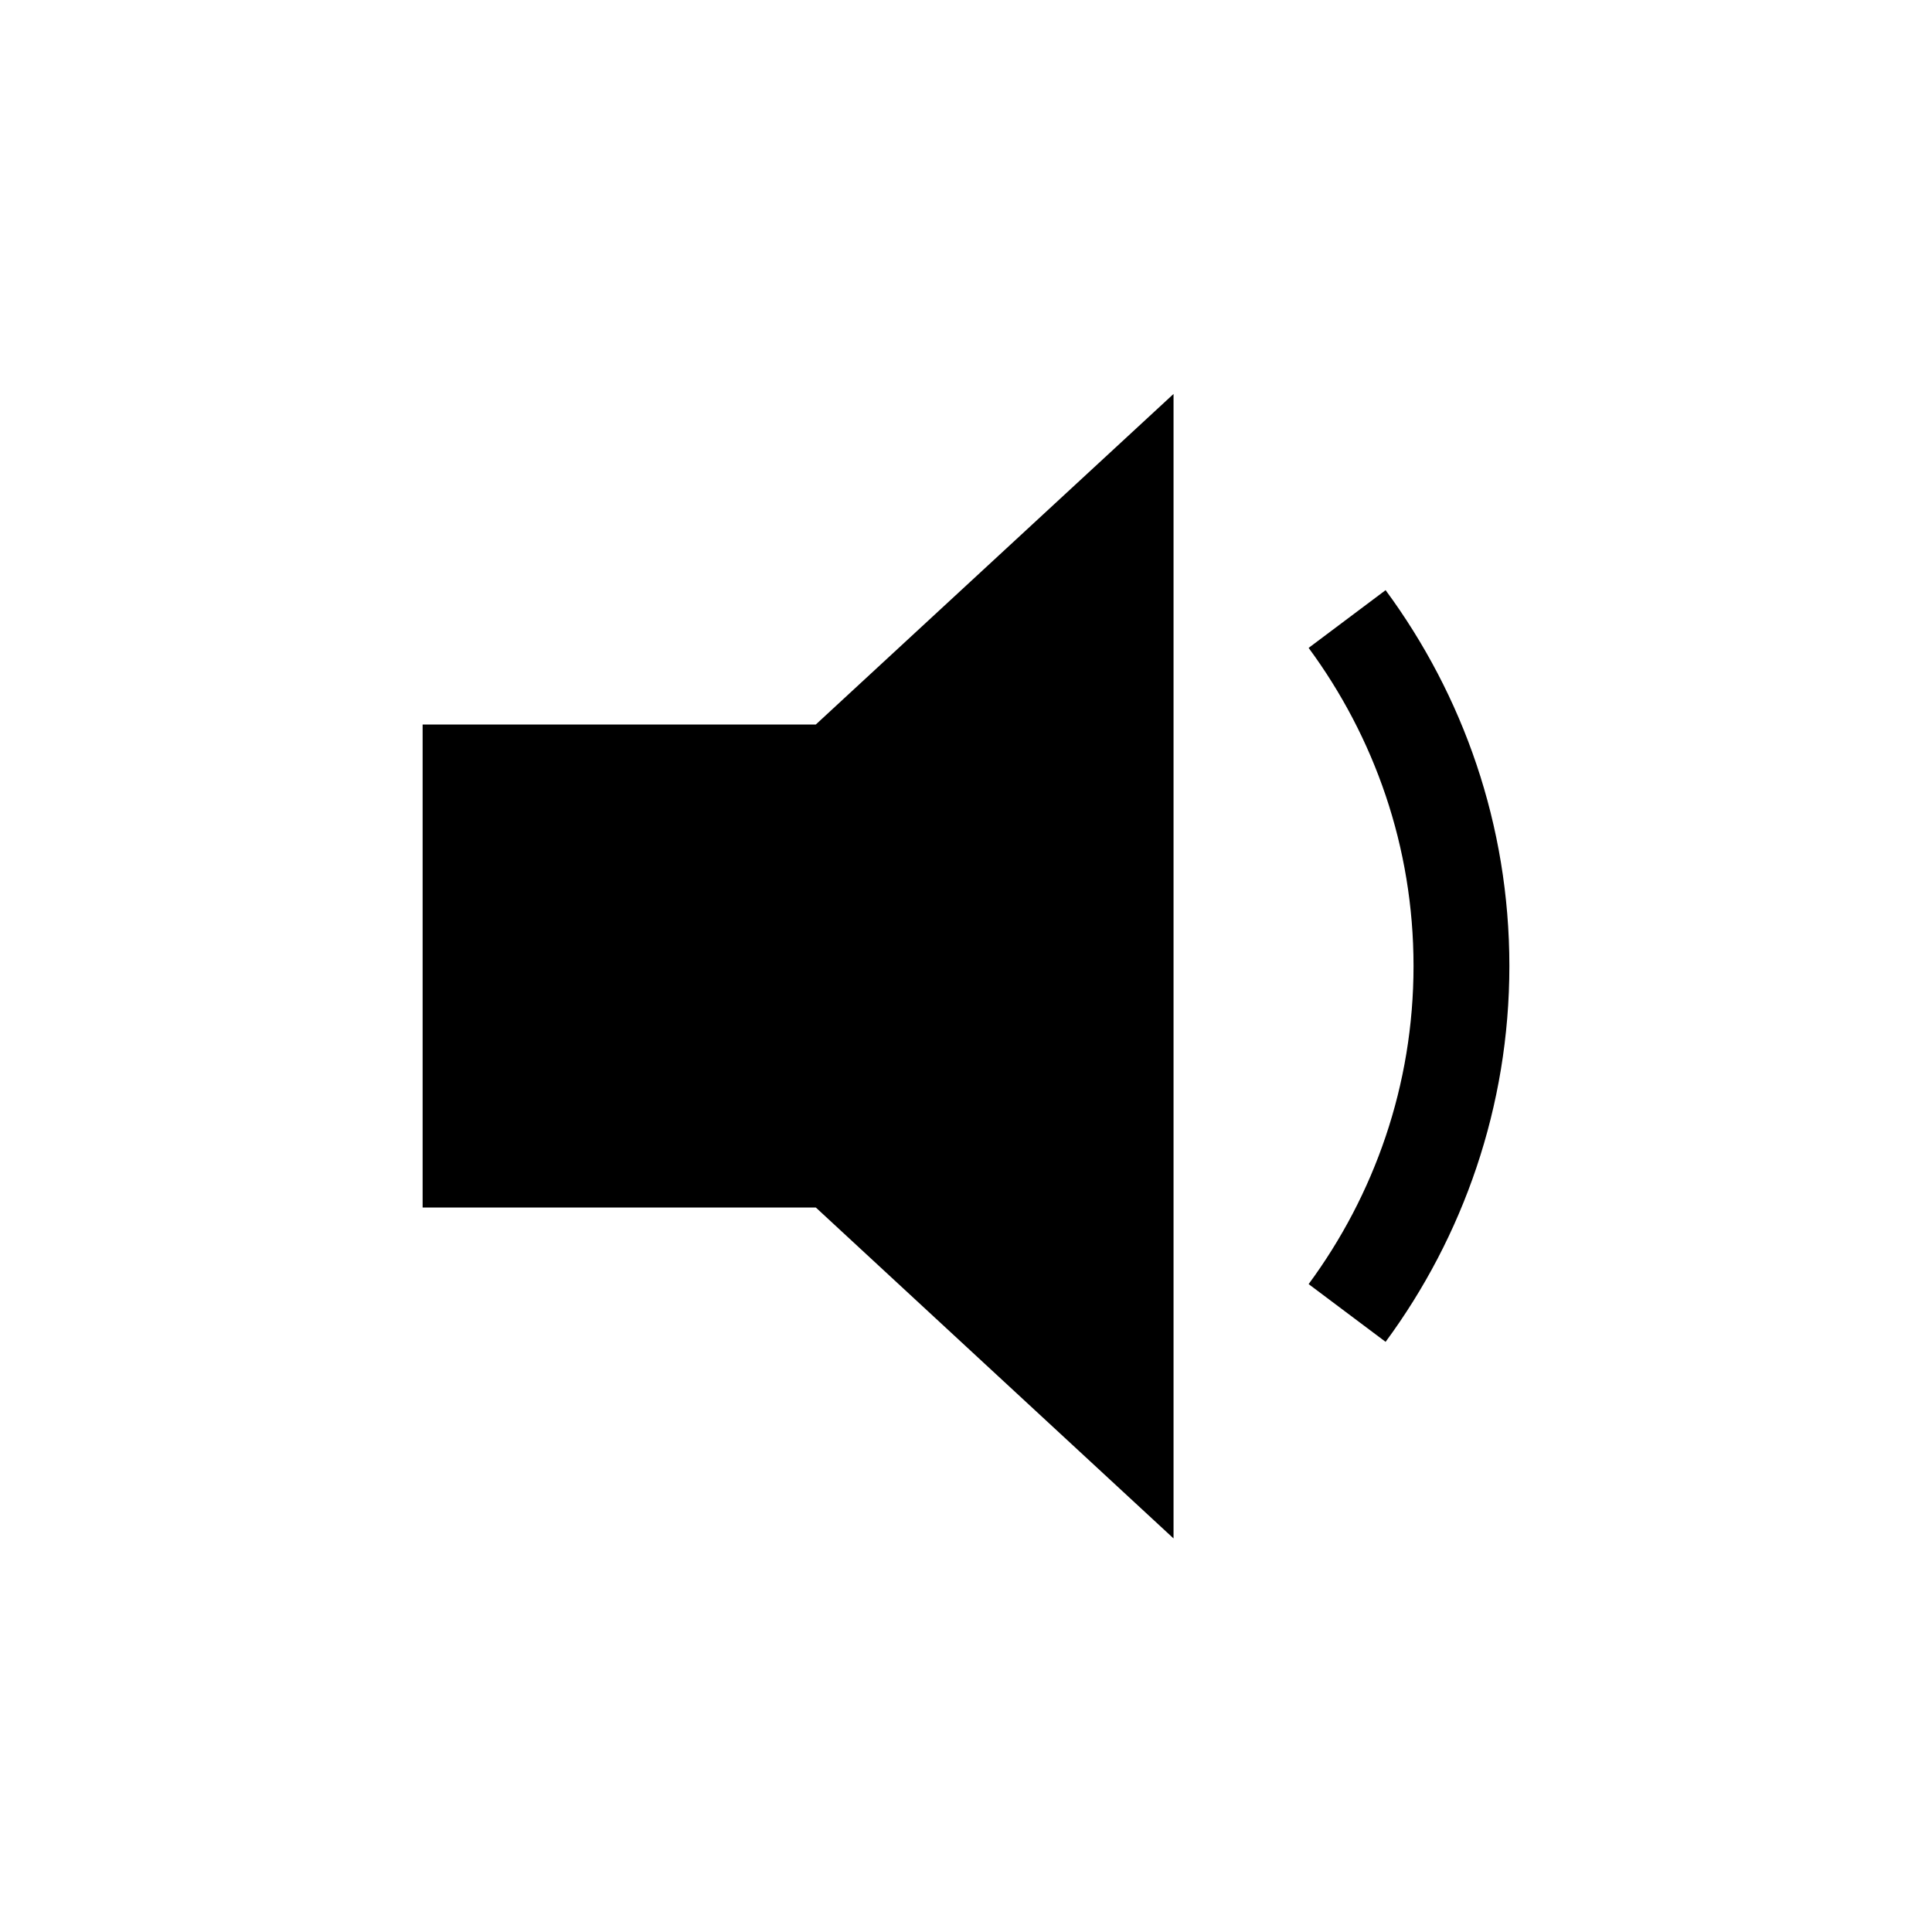
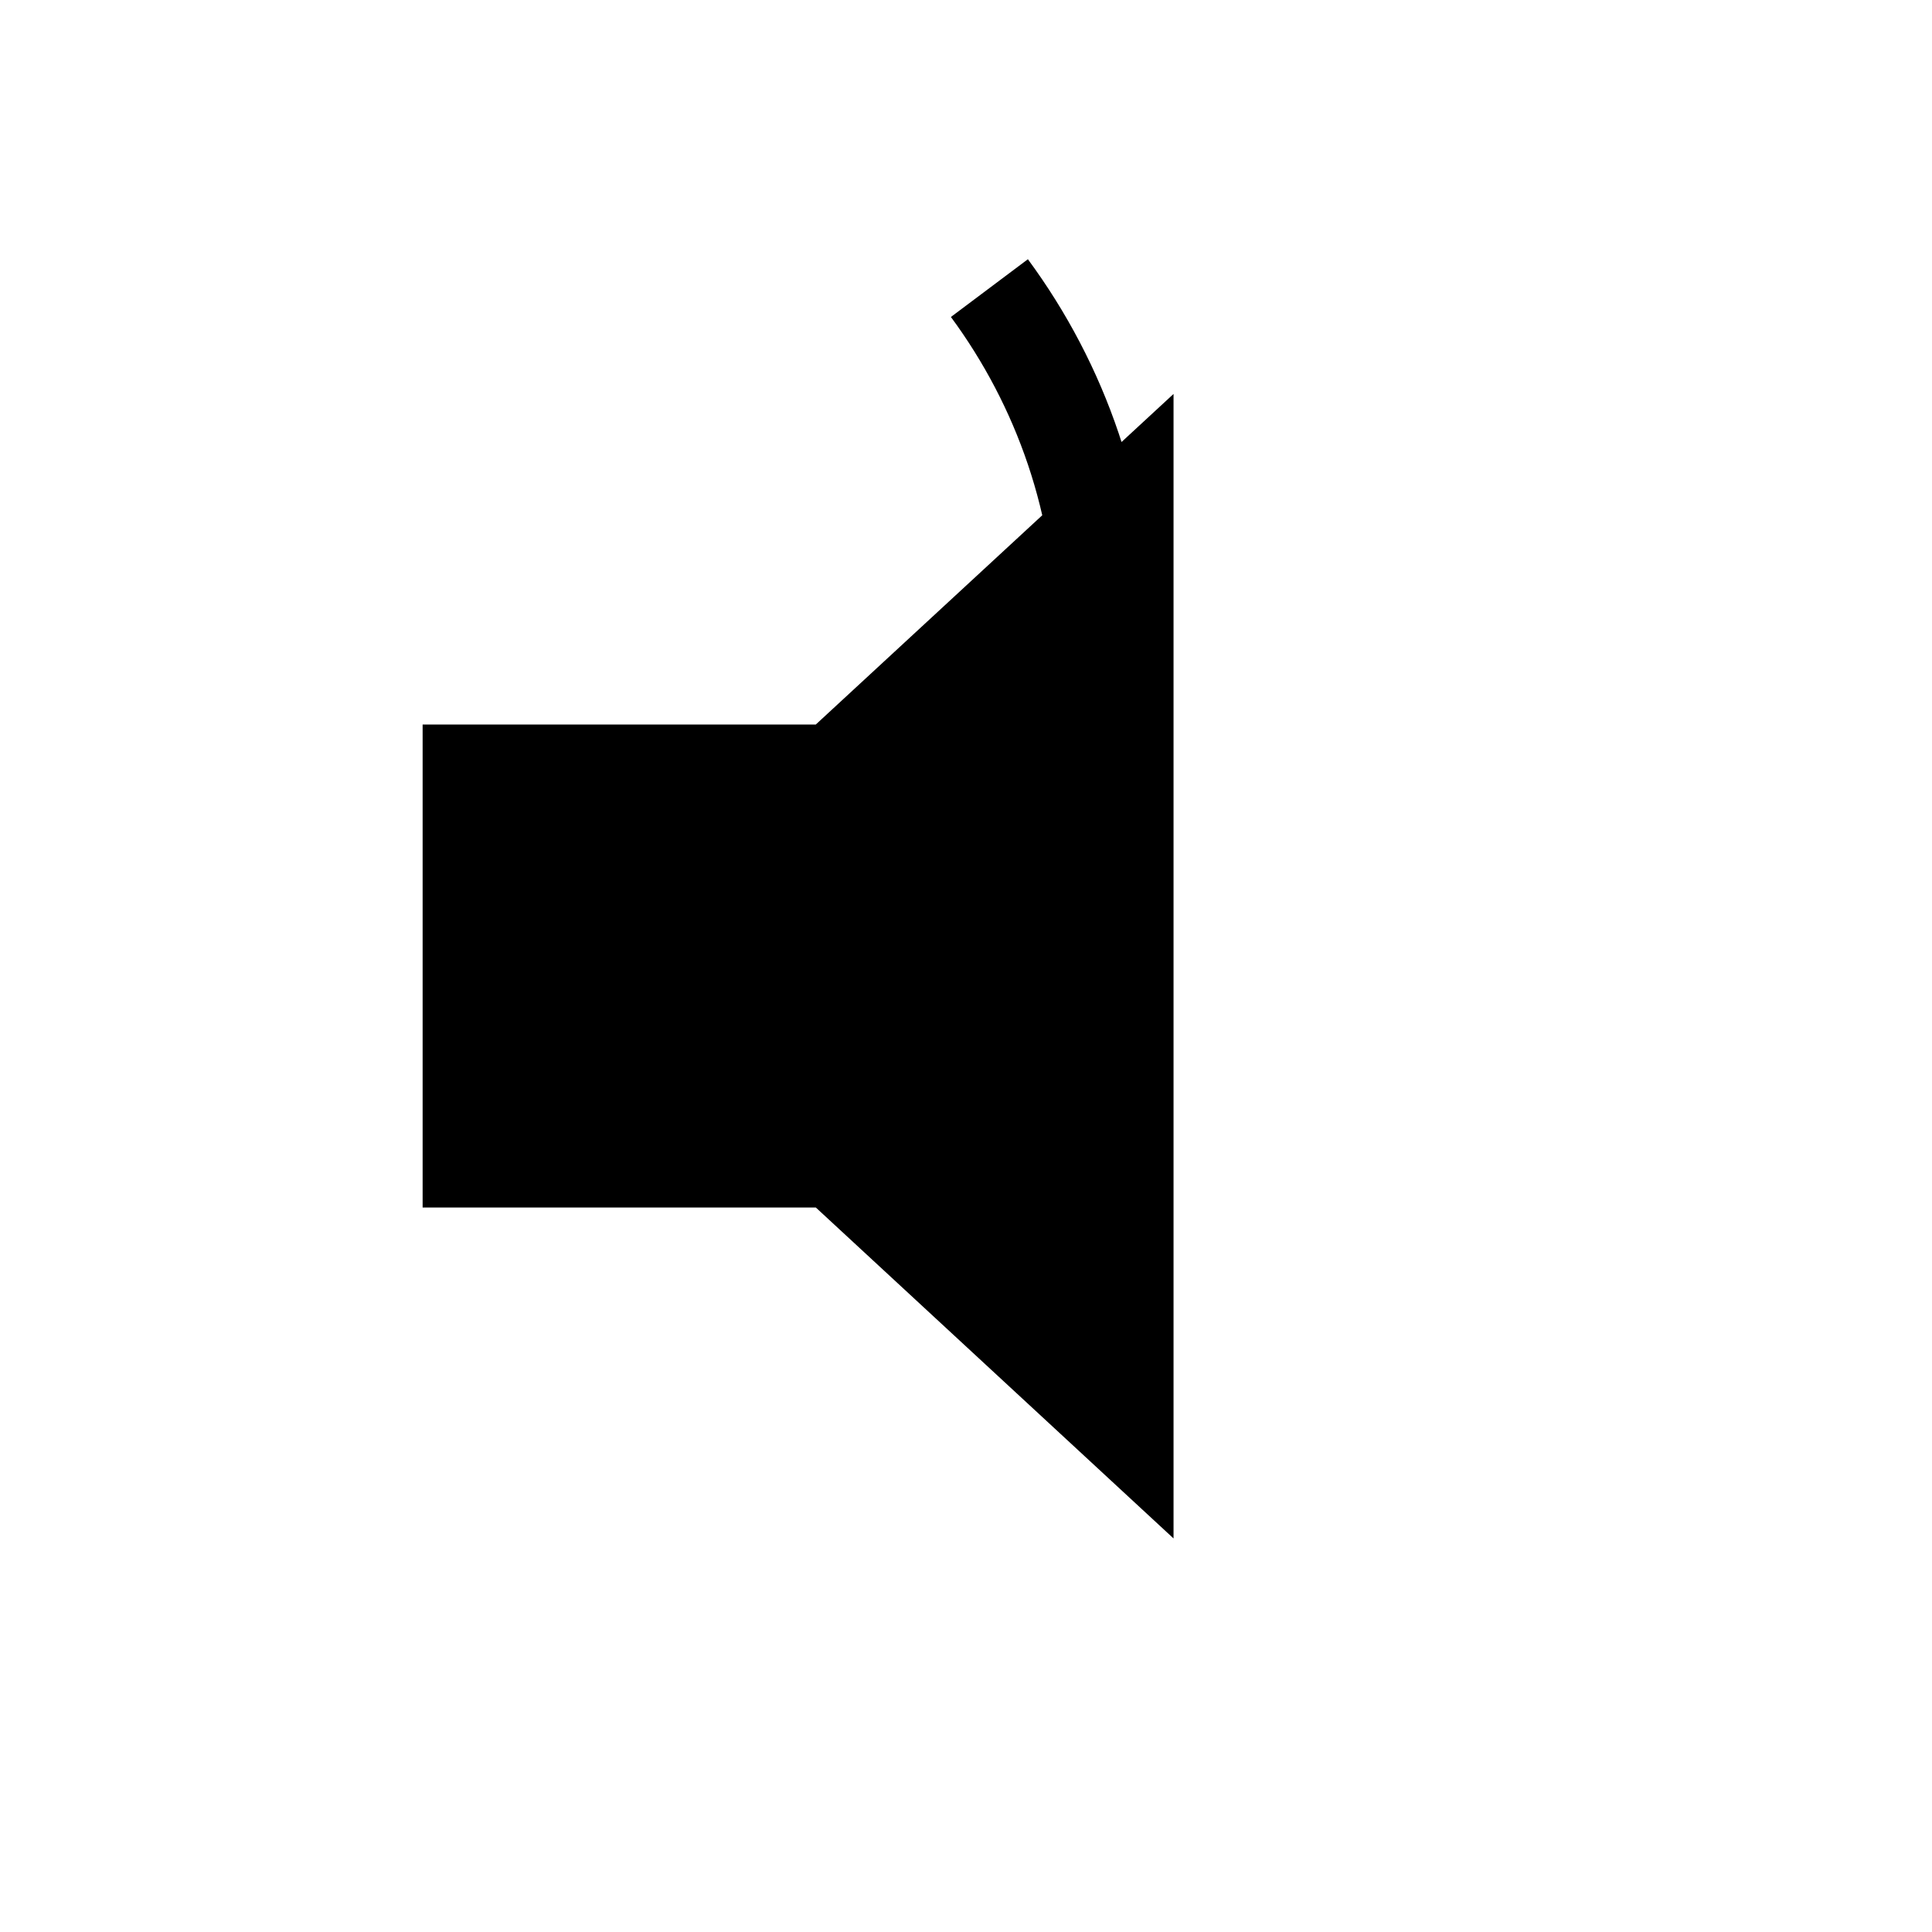
<svg xmlns="http://www.w3.org/2000/svg" width="32" height="32" fill="currentColor" viewBox="0 0 512 512">
-   <path d="M311 407.7V104.4L216.2 192H112v128h104.2zm56.2-52.1c20.5-27.8 32.8-62.3 32.8-99.6 0-37.4-12.3-71.8-32.8-99.6l-20.4 15.3c17.4 23.6 27.8 52.7 27.8 84.3s-10.4 60.7-27.8 84.3z" />
+   <path d="M311 407.7V104.4L216.2 192H112v128h104.2m56.2-52.1c20.5-27.8 32.8-62.3 32.8-99.6 0-37.4-12.3-71.8-32.8-99.6l-20.4 15.3c17.4 23.6 27.8 52.7 27.8 84.3s-10.4 60.7-27.8 84.3z" />
</svg>